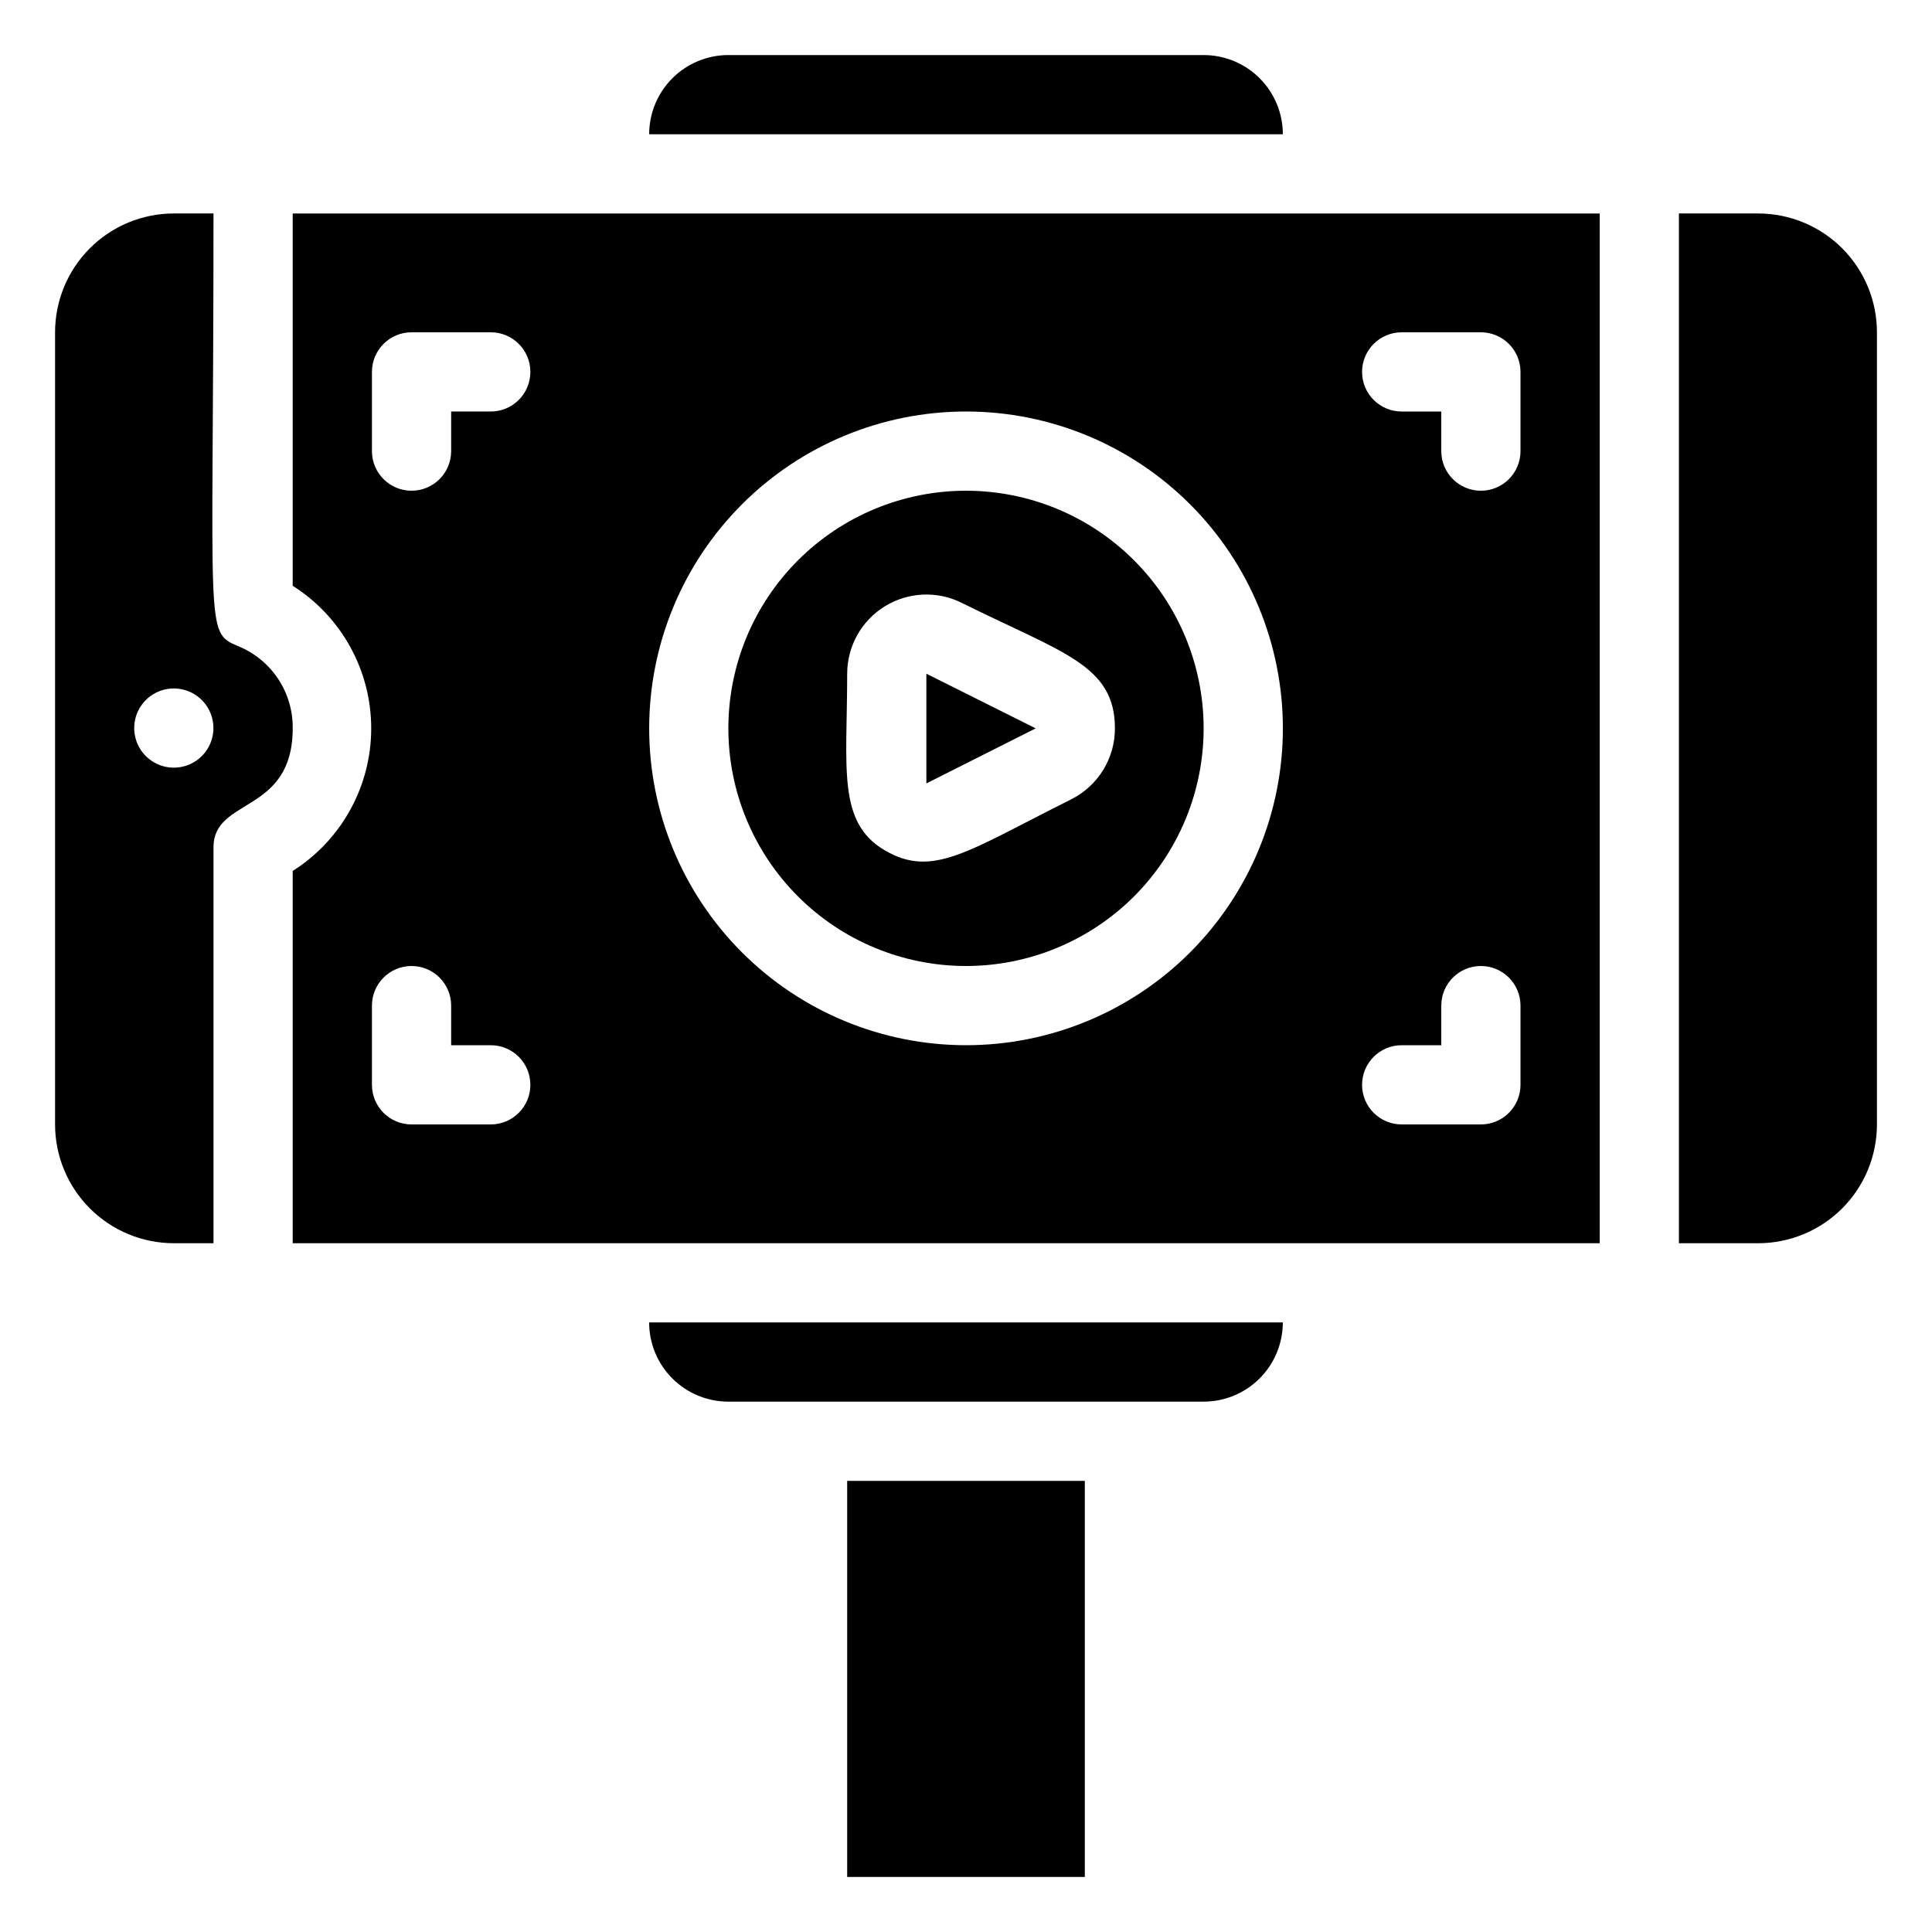
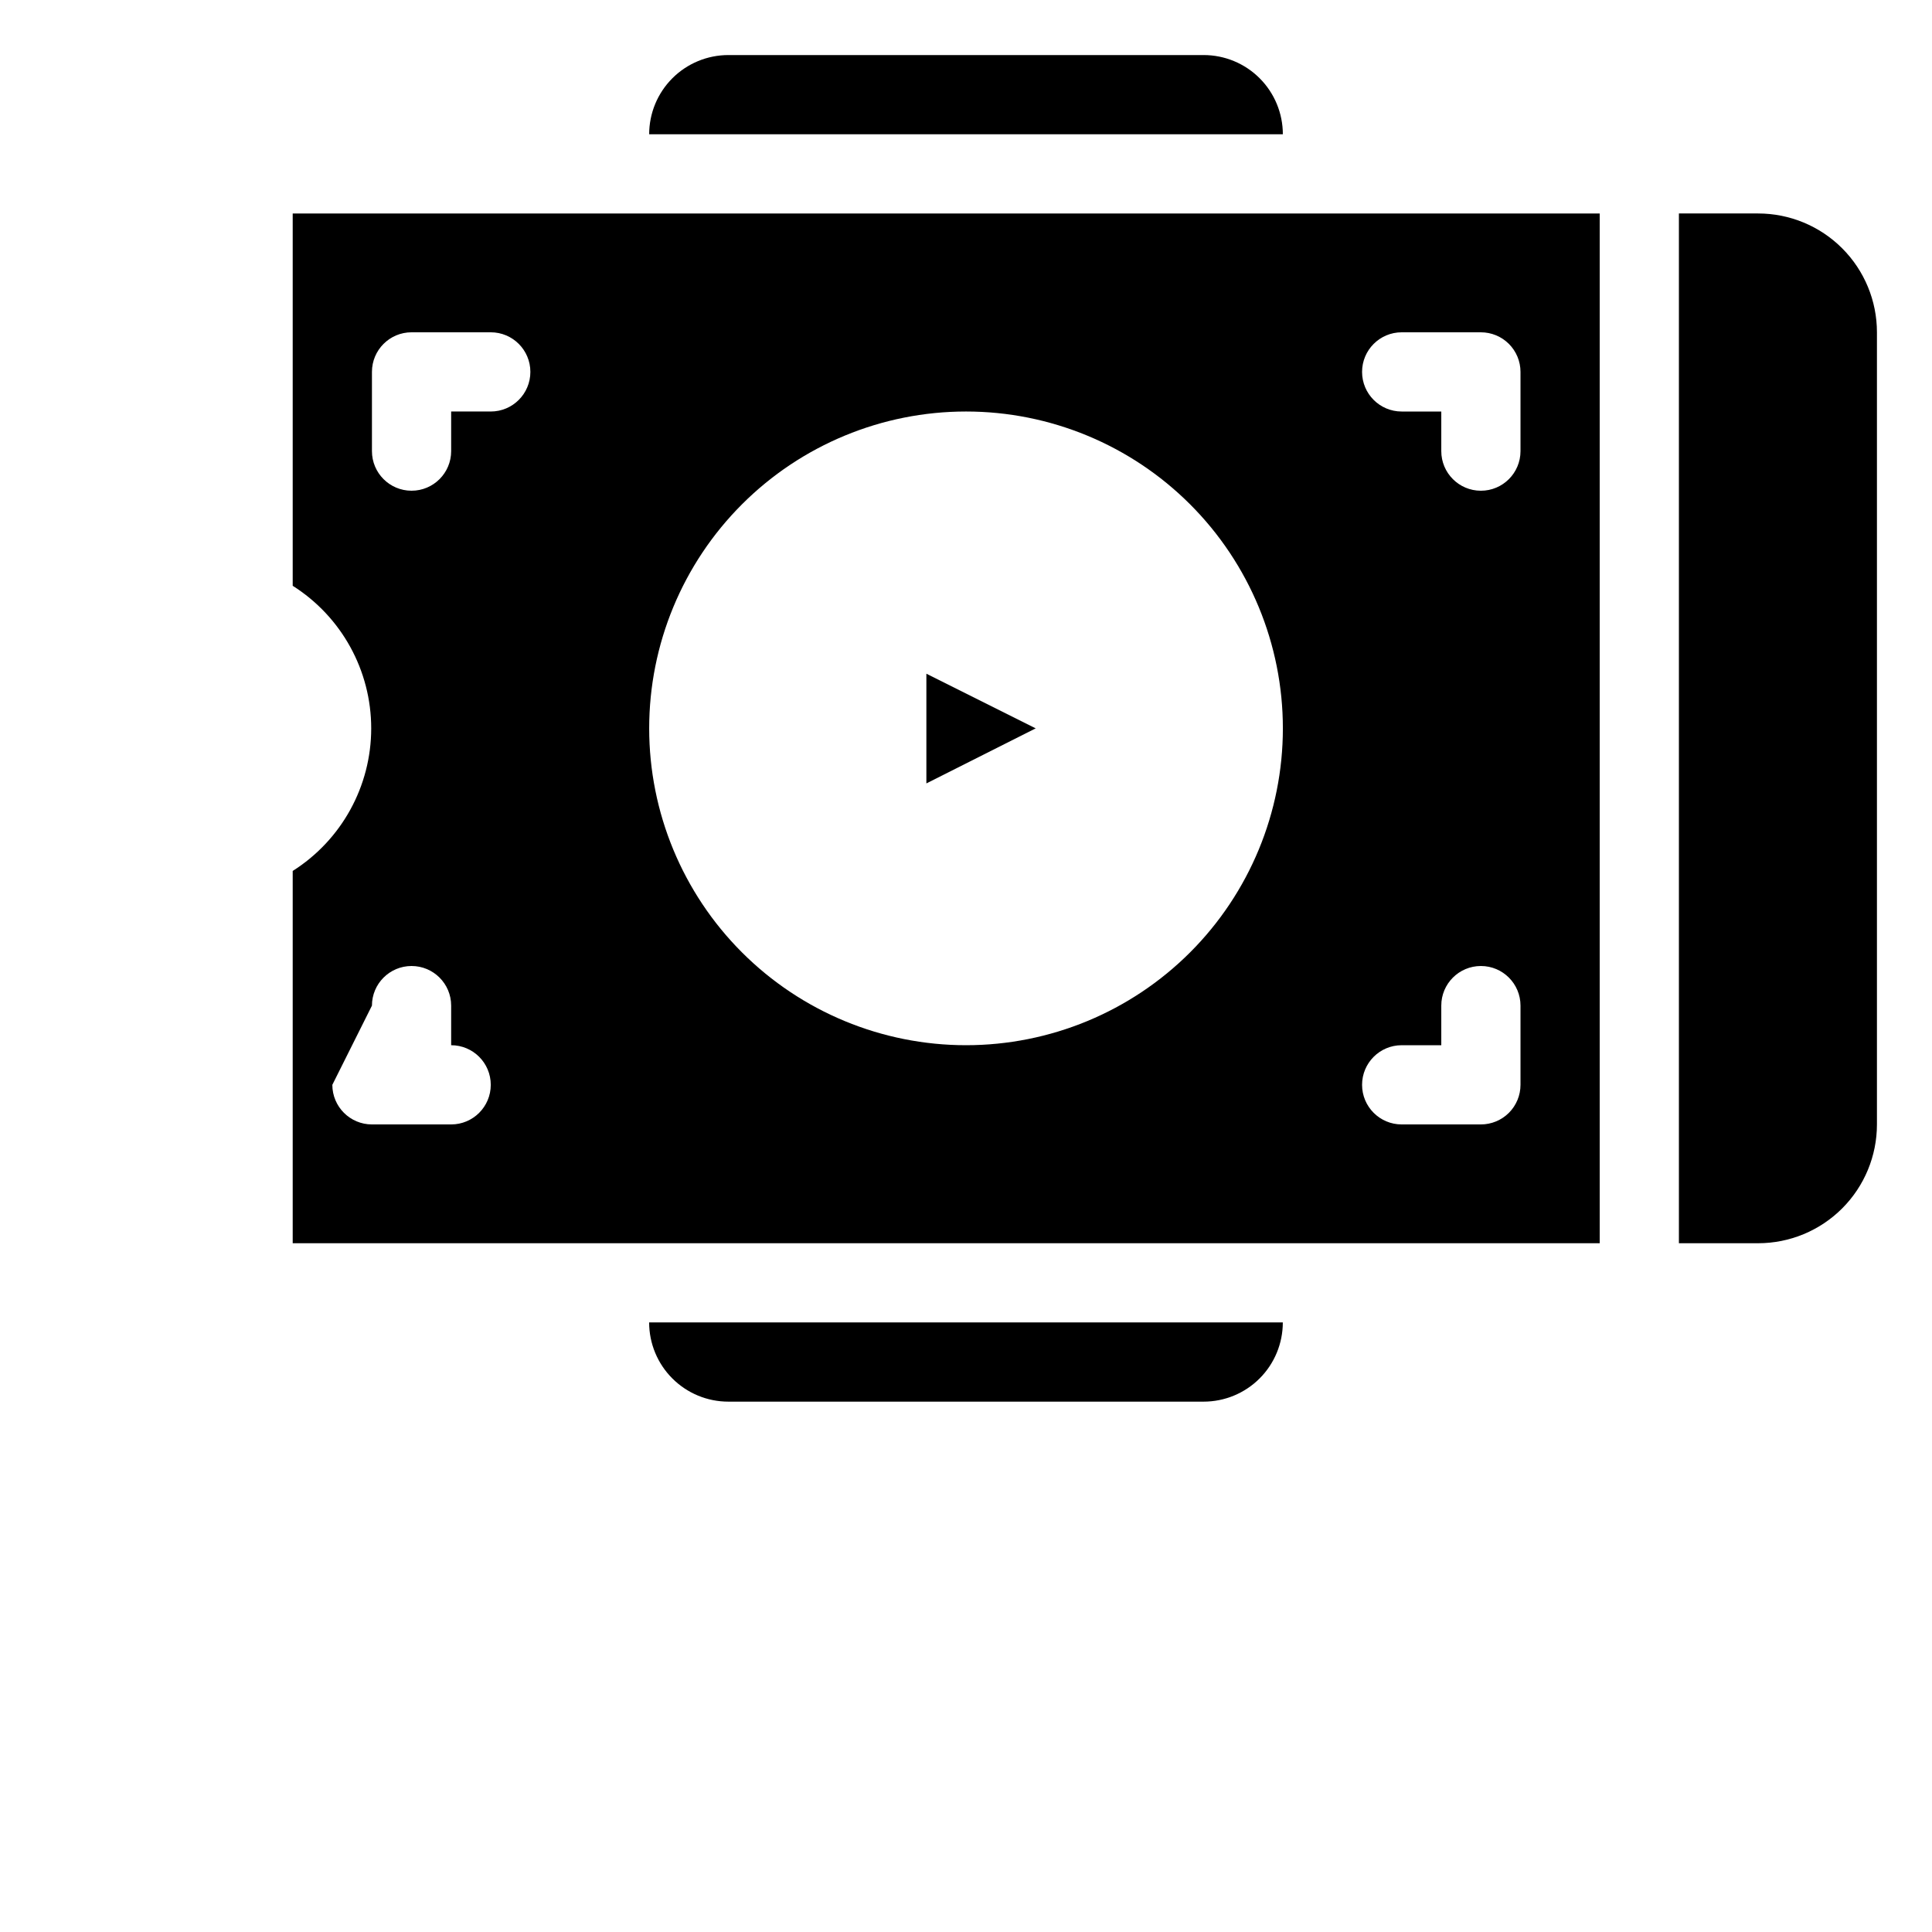
<svg xmlns="http://www.w3.org/2000/svg" fill="#000000" width="800px" height="800px" version="1.1" viewBox="144 144 512 512">
  <g>
-     <path d="m206.98 315.19c-8.816-3.781-6.402-3.465-6.402-114.62h-10.496c-8.352 0-16.359 3.316-22.266 9.223s-9.223 13.914-9.223 22.266v209.92c0 8.348 3.316 16.359 9.223 22.266 5.906 5.902 13.914 9.223 22.266 9.223h10.496v-104.96c0-13.227 20.992-8.711 20.992-31.488 0.059-4.688-1.305-9.281-3.91-13.18-2.602-3.898-6.328-6.914-10.68-8.652zm-7.242 25.82c-1.793 4.262-6.164 6.848-10.766 6.371-4.598-0.48-8.34-3.914-9.215-8.453-0.875-4.543 1.324-9.121 5.418-11.273 4.09-2.156 9.109-1.379 12.359 1.914 2.977 3.019 3.848 7.531 2.203 11.441z" />
-     <path d="m221.57 299.24c12.953 8.195 20.805 22.453 20.805 37.785 0 15.328-7.852 29.59-20.805 37.785v98.664h346.37v-272.9h-346.37zm293.89-67.176h20.992c2.785 0 5.453 1.105 7.422 3.074s3.074 4.637 3.074 7.422v20.992c0 5.797-4.699 10.496-10.496 10.496-5.797 0-10.496-4.699-10.496-10.496v-10.496h-10.496c-5.797 0-10.496-4.699-10.496-10.496s4.699-10.496 10.496-10.496zm0 188.93h10.496v-10.496c0-5.797 4.699-10.496 10.496-10.496 5.797 0 10.496 4.699 10.496 10.496v20.992c0 2.781-1.105 5.453-3.074 7.422-1.969 1.965-4.637 3.074-7.422 3.074h-20.992c-5.797 0-10.496-4.699-10.496-10.496s4.699-10.496 10.496-10.496zm-115.45-167.94c22.27 0 43.625 8.848 59.371 24.594 15.75 15.746 24.594 37.105 24.594 59.375 0 22.27-8.844 43.625-24.594 59.375-15.746 15.746-37.102 24.594-59.371 24.594s-43.629-8.848-59.375-24.594c-15.75-15.75-24.594-37.105-24.594-59.375 0-22.27 8.844-43.629 24.594-59.375 15.746-15.746 37.105-24.594 59.375-24.594zm-157.44-10.496c0-5.797 4.699-10.496 10.496-10.496h20.992c5.797 0 10.496 4.699 10.496 10.496s-4.699 10.496-10.496 10.496h-10.496v10.496c0 5.797-4.699 10.496-10.496 10.496-5.797 0-10.496-4.699-10.496-10.496zm0 167.94c0-5.797 4.699-10.496 10.496-10.496 5.797 0 10.496 4.699 10.496 10.496v10.496h10.496c5.797 0 10.496 4.699 10.496 10.496s-4.699 10.496-10.496 10.496h-20.992c-5.797 0-10.496-4.699-10.496-10.496z" />
+     <path d="m221.57 299.24c12.953 8.195 20.805 22.453 20.805 37.785 0 15.328-7.852 29.59-20.805 37.785v98.664h346.37v-272.9h-346.37zm293.89-67.176h20.992c2.785 0 5.453 1.105 7.422 3.074s3.074 4.637 3.074 7.422v20.992c0 5.797-4.699 10.496-10.496 10.496-5.797 0-10.496-4.699-10.496-10.496v-10.496h-10.496c-5.797 0-10.496-4.699-10.496-10.496s4.699-10.496 10.496-10.496zm0 188.93h10.496v-10.496c0-5.797 4.699-10.496 10.496-10.496 5.797 0 10.496 4.699 10.496 10.496v20.992c0 2.781-1.105 5.453-3.074 7.422-1.969 1.965-4.637 3.074-7.422 3.074h-20.992c-5.797 0-10.496-4.699-10.496-10.496s4.699-10.496 10.496-10.496zm-115.45-167.94c22.27 0 43.625 8.848 59.371 24.594 15.75 15.746 24.594 37.105 24.594 59.375 0 22.27-8.844 43.625-24.594 59.375-15.746 15.746-37.102 24.594-59.371 24.594s-43.629-8.848-59.375-24.594c-15.75-15.75-24.594-37.105-24.594-59.375 0-22.27 8.844-43.629 24.594-59.375 15.746-15.746 37.105-24.594 59.375-24.594zm-157.44-10.496c0-5.797 4.699-10.496 10.496-10.496h20.992c5.797 0 10.496 4.699 10.496 10.496s-4.699 10.496-10.496 10.496h-10.496v10.496c0 5.797-4.699 10.496-10.496 10.496-5.797 0-10.496-4.699-10.496-10.496zm0 167.94c0-5.797 4.699-10.496 10.496-10.496 5.797 0 10.496 4.699 10.496 10.496v10.496c5.797 0 10.496 4.699 10.496 10.496s-4.699 10.496-10.496 10.496h-20.992c-5.797 0-10.496-4.699-10.496-10.496z" />
    <path d="m389.5 322.54v29.074l28.969-14.59z" />
-     <path d="m400 400c16.699 0 32.719-6.637 44.531-18.445 11.809-11.812 18.445-27.828 18.445-44.531 0-16.703-6.637-32.723-18.445-44.531-11.812-11.812-27.832-18.445-44.531-18.445-16.703 0-32.723 6.633-44.531 18.445-11.812 11.809-18.445 27.828-18.445 44.531 0 16.703 6.633 32.719 18.445 44.531 11.809 11.809 27.828 18.445 44.531 18.445zm-31.488-77.461c0.004-7.266 3.762-14.012 9.938-17.836s13.891-4.188 20.395-0.953c26.555 13.227 40.621 16.375 40.621 33.273 0.008 3.894-1.07 7.715-3.109 11.031-2.039 3.316-4.961 6.004-8.438 7.754-27.5 13.75-36.734 20.992-49.438 13.539-12.699-7.449-9.969-21.828-9.969-46.809z" />
    <path d="m609.92 200.57h-20.992v272.9h20.992c8.352 0 16.363-3.32 22.266-9.223 5.906-5.906 9.223-13.918 9.223-22.266v-209.92c0-8.352-3.316-16.359-9.223-22.266-5.902-5.906-13.914-9.223-22.266-9.223z" />
    <path d="m462.98 158.59h-125.95c-5.57 0-10.906 2.211-14.844 6.148s-6.148 9.277-6.148 14.844h167.93c0-5.566-2.211-10.906-6.148-14.844-3.934-3.938-9.273-6.148-14.84-6.148z" />
    <path d="m337.02 515.45h125.95c5.566 0 10.906-2.211 14.84-6.148 3.938-3.934 6.148-9.273 6.148-14.844h-167.93c0 5.57 2.211 10.91 6.148 14.844 3.938 3.938 9.273 6.148 14.844 6.148z" />
-     <path d="m368.51 536.45h62.977v104.96h-62.977z" />
  </g>
</svg>